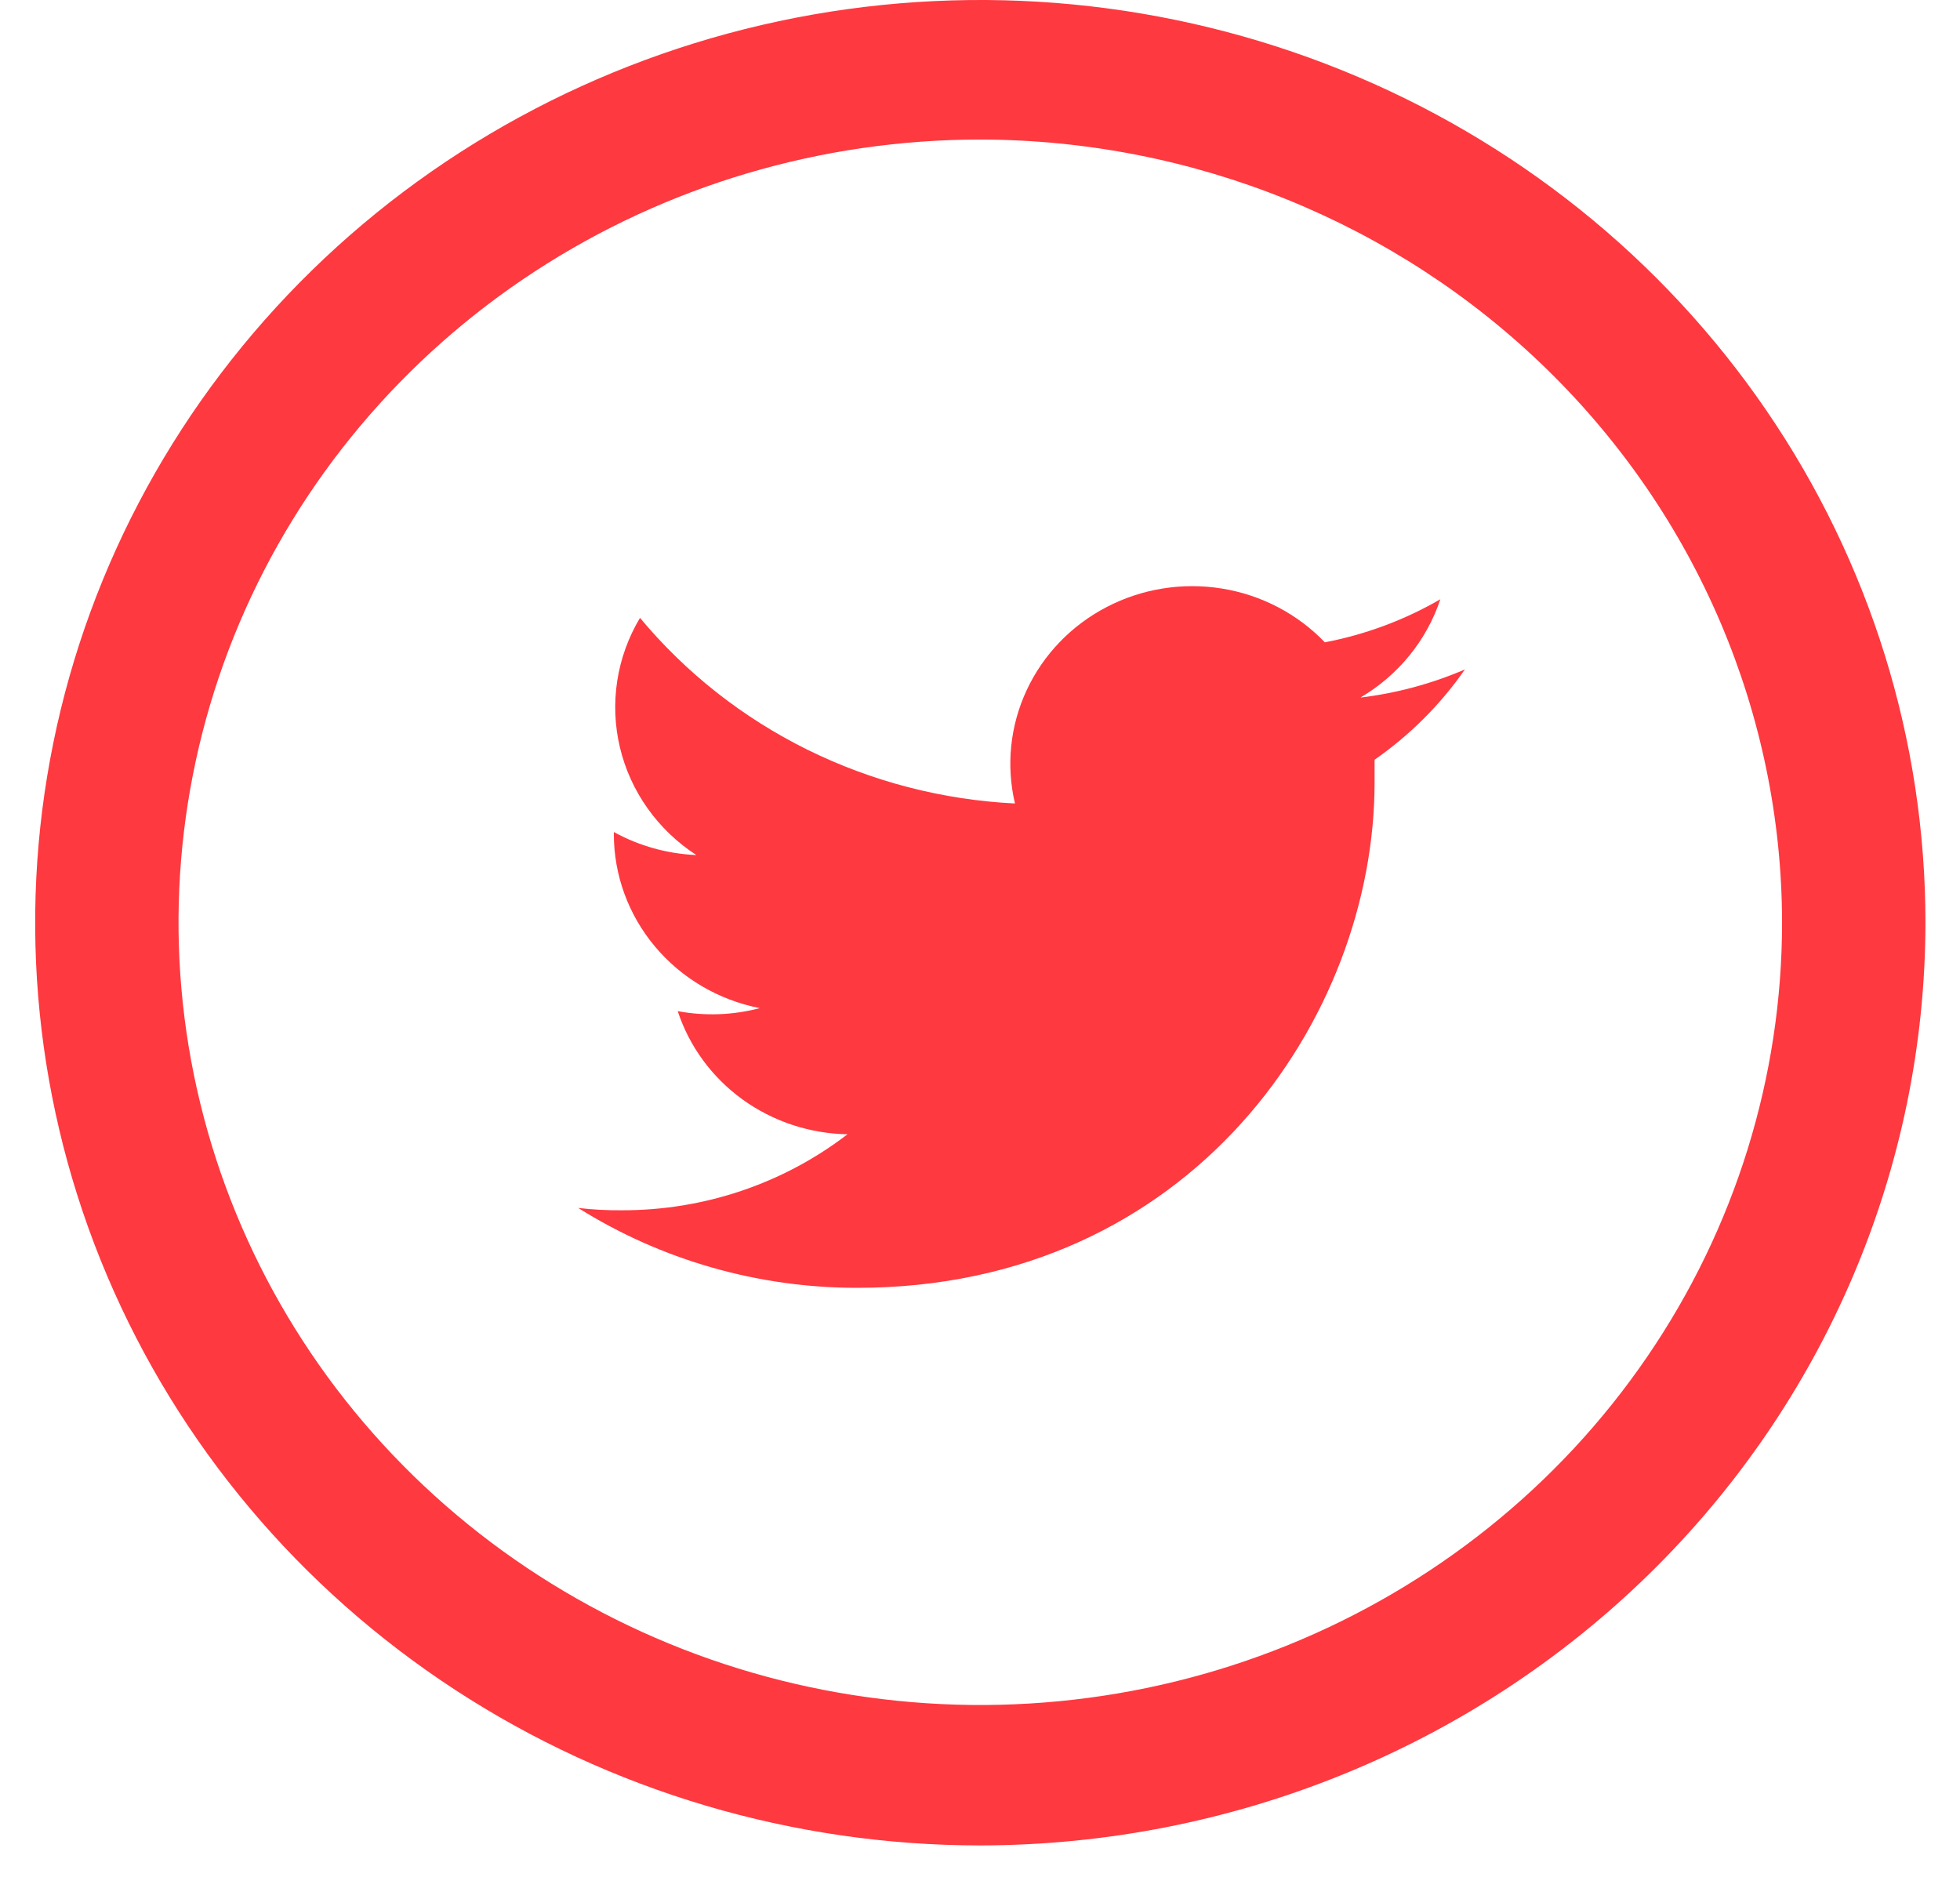
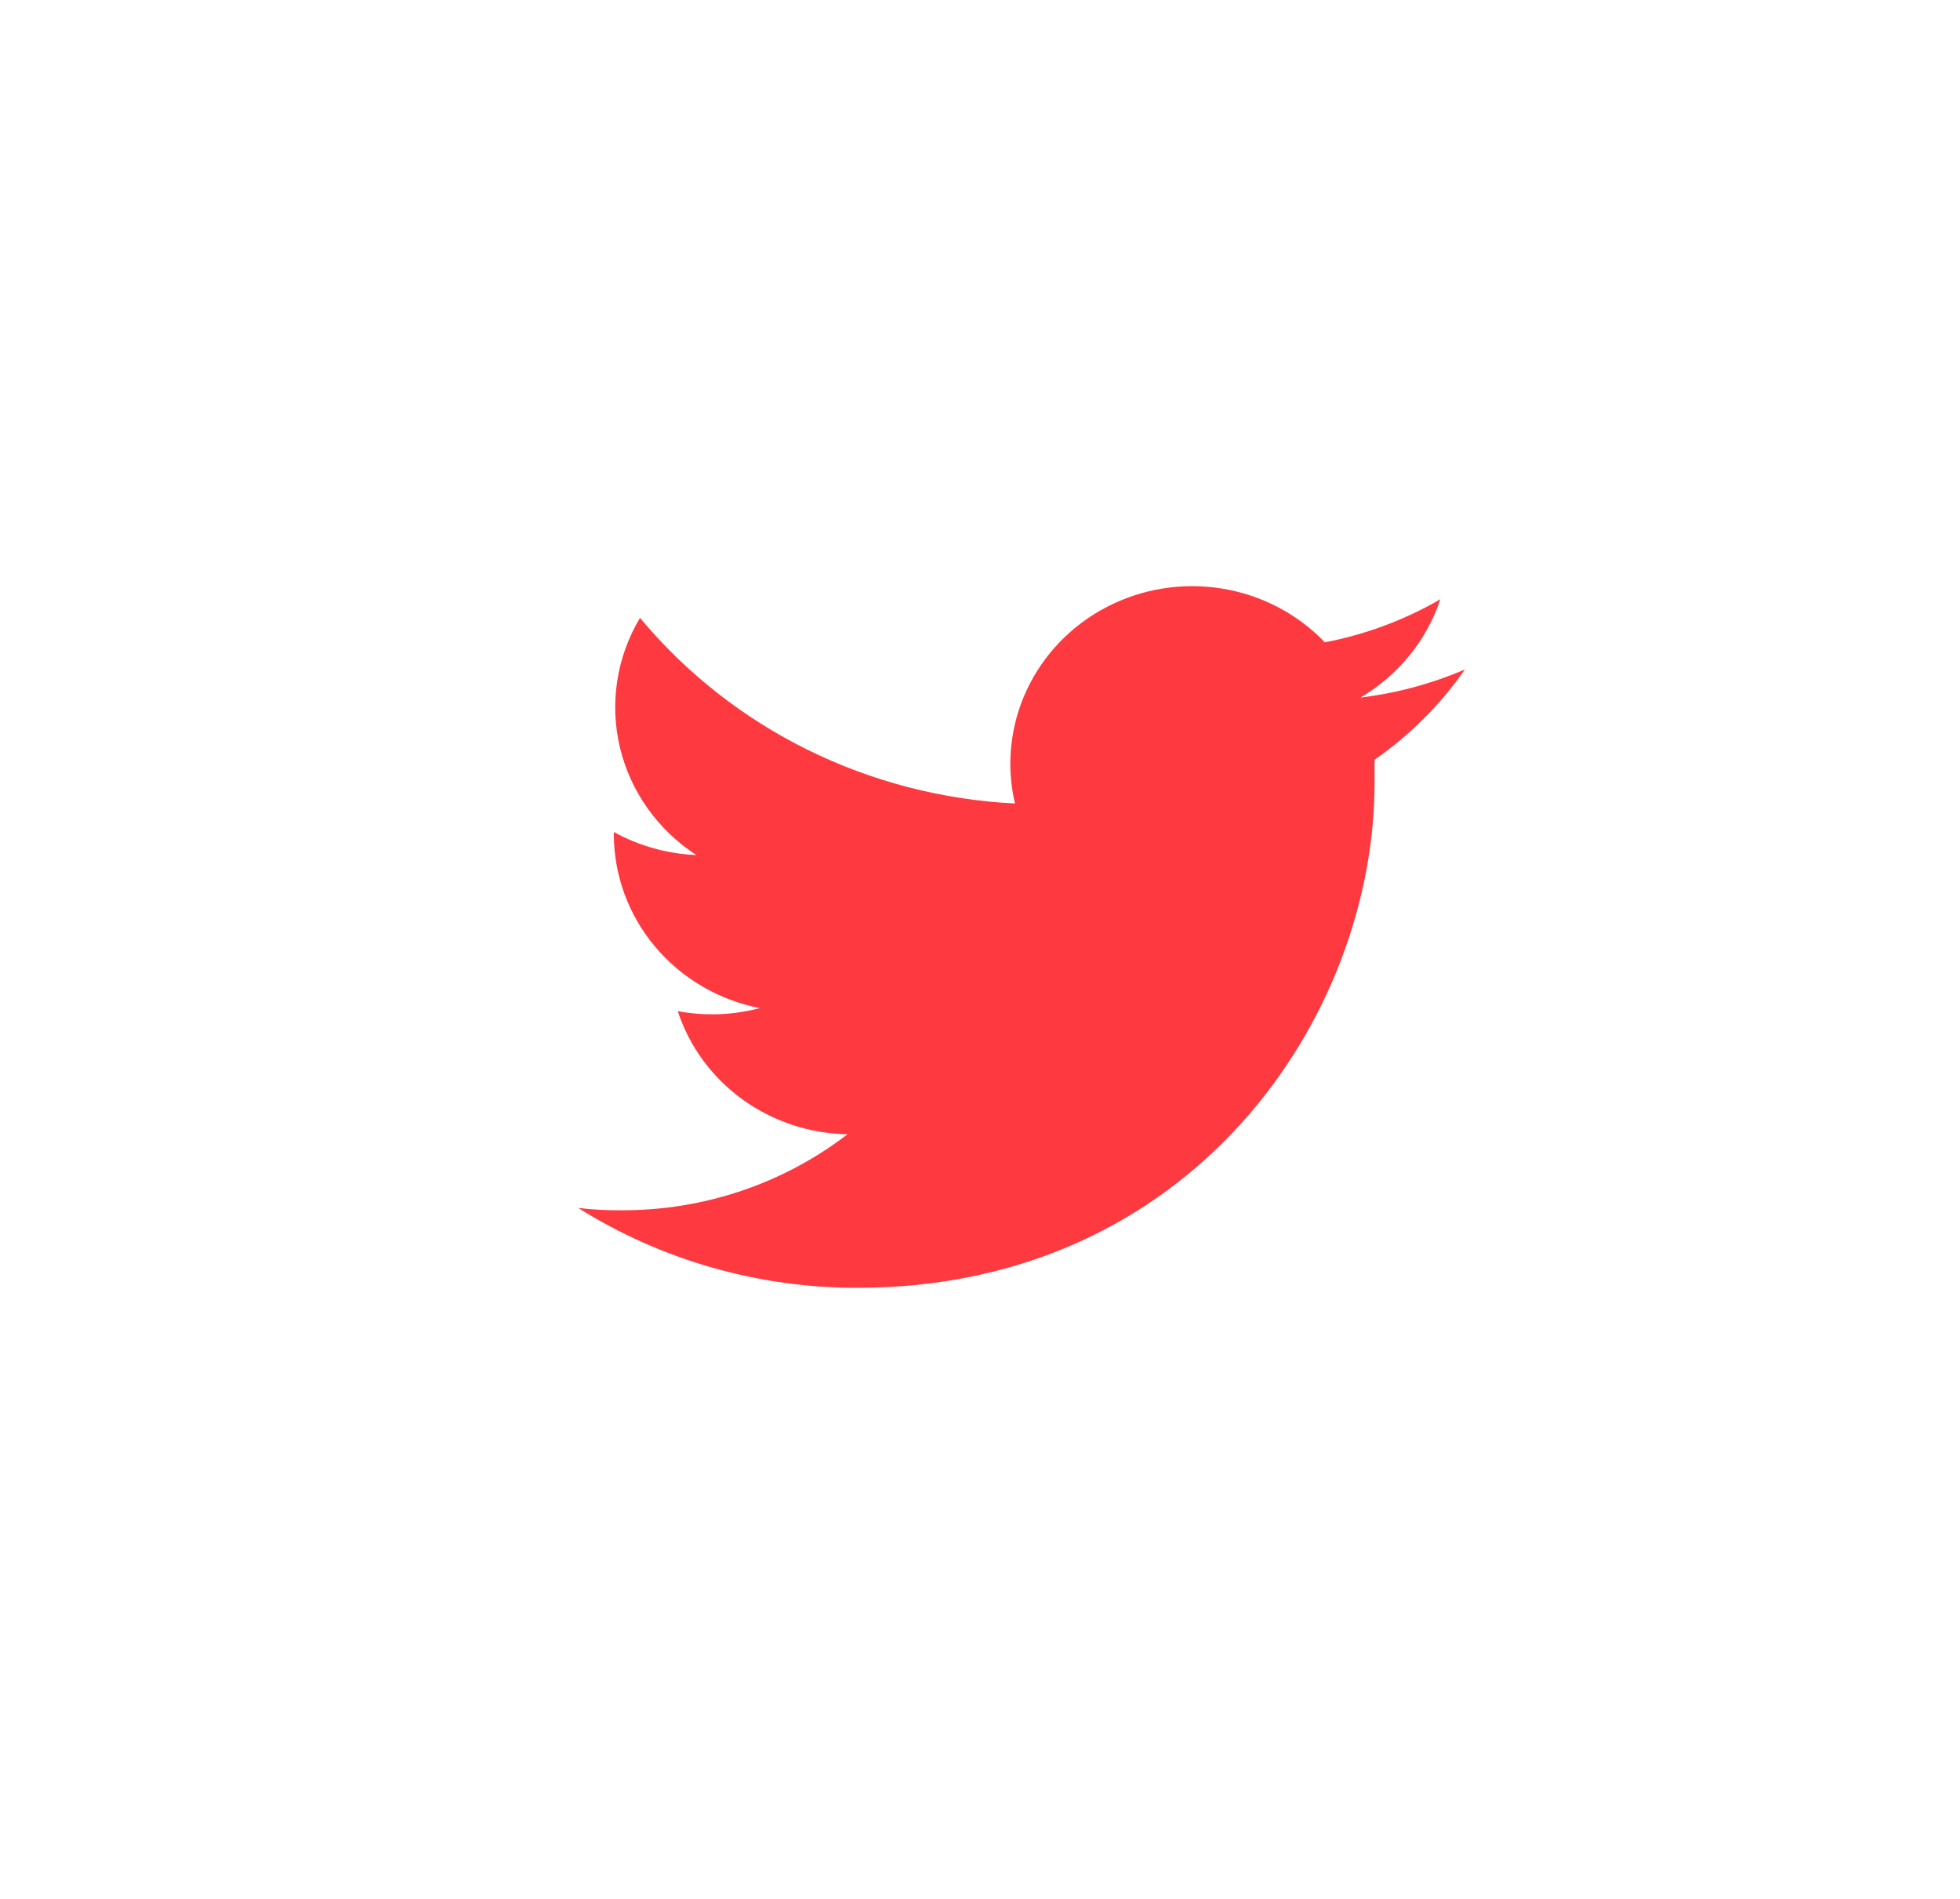
<svg xmlns="http://www.w3.org/2000/svg" width="32px" height="31px" viewBox="0 0 32 31" version="1.1">
  <title>Group 2</title>
  <desc>Created with Sketch.</desc>
  <g id="Page-1" stroke="none" stroke-width="1" fill="none" fill-rule="evenodd">
    <g id="Group-2" transform="translate(0.574, -0)" fill="#FE3940" fill-rule="nonzero">
      <path d="M21.868,12.403 C21.868,12.527 21.868,12.654 21.868,12.778 C21.868,16.608 18.884,21.024 13.421,21.024 C11.806,21.025 10.225,20.573 8.866,19.72 C9.102,19.748 9.338,19.76 9.575,19.758 C10.913,19.762 12.212,19.325 13.263,18.517 C12.644,18.507 12.044,18.307 11.546,17.947 C11.049,17.586 10.68,17.083 10.491,16.507 C10.936,16.59 11.394,16.573 11.831,16.458 C11.159,16.326 10.554,15.971 10.12,15.453 C9.685,14.935 9.448,14.286 9.448,13.617 L9.448,13.583 C9.86,13.81 10.322,13.939 10.795,13.959 C10.165,13.55 9.718,12.921 9.547,12.201 C9.376,11.482 9.493,10.725 9.875,10.087 C10.621,10.983 11.551,11.716 12.606,12.238 C13.661,12.759 14.816,13.059 15.997,13.117 C15.85,12.496 15.918,11.845 16.189,11.265 C16.459,10.686 16.918,10.209 17.494,9.91 C18.07,9.61 18.731,9.504 19.375,9.608 C20.019,9.712 20.61,10.021 21.056,10.486 C21.721,10.359 22.359,10.121 22.942,9.783 C22.719,10.454 22.256,11.023 21.637,11.388 C22.226,11.317 22.8,11.162 23.343,10.929 C22.944,11.502 22.445,12.001 21.868,12.403 Z" id="Path" />
-       <path d="M15.431,30.127 C12.379,30.127 9.396,29.244 6.858,27.588 C4.32,25.933 2.343,23.581 1.175,20.828 C0.007,18.076 -0.299,15.047 0.297,12.125 C0.892,9.203 2.362,6.519 4.52,4.412 C6.678,2.305 9.427,0.871 12.421,0.289 C15.414,-0.292 18.517,0.007 21.336,1.147 C24.156,2.287 26.566,4.218 28.261,6.695 C29.957,9.172 30.862,12.084 30.862,15.064 C30.857,19.057 29.23,22.886 26.337,25.71 C23.444,28.534 19.522,30.122 15.431,30.127 Z M15.431,2.278 C12.842,2.278 10.311,3.027 8.158,4.431 C6.006,5.835 4.328,7.831 3.337,10.166 C2.347,12.501 2.087,15.07 2.592,17.549 C3.098,20.028 4.344,22.305 6.175,24.092 C8.006,25.879 10.338,27.096 12.877,27.589 C15.417,28.082 18.049,27.829 20.441,26.862 C22.832,25.895 24.877,24.257 26.315,22.155 C27.754,20.054 28.521,17.583 28.521,15.056 C28.515,11.669 27.134,8.422 24.68,6.027 C22.227,3.632 18.901,2.284 15.431,2.278 Z" id="Shape" />
    </g>
  </g>
</svg>